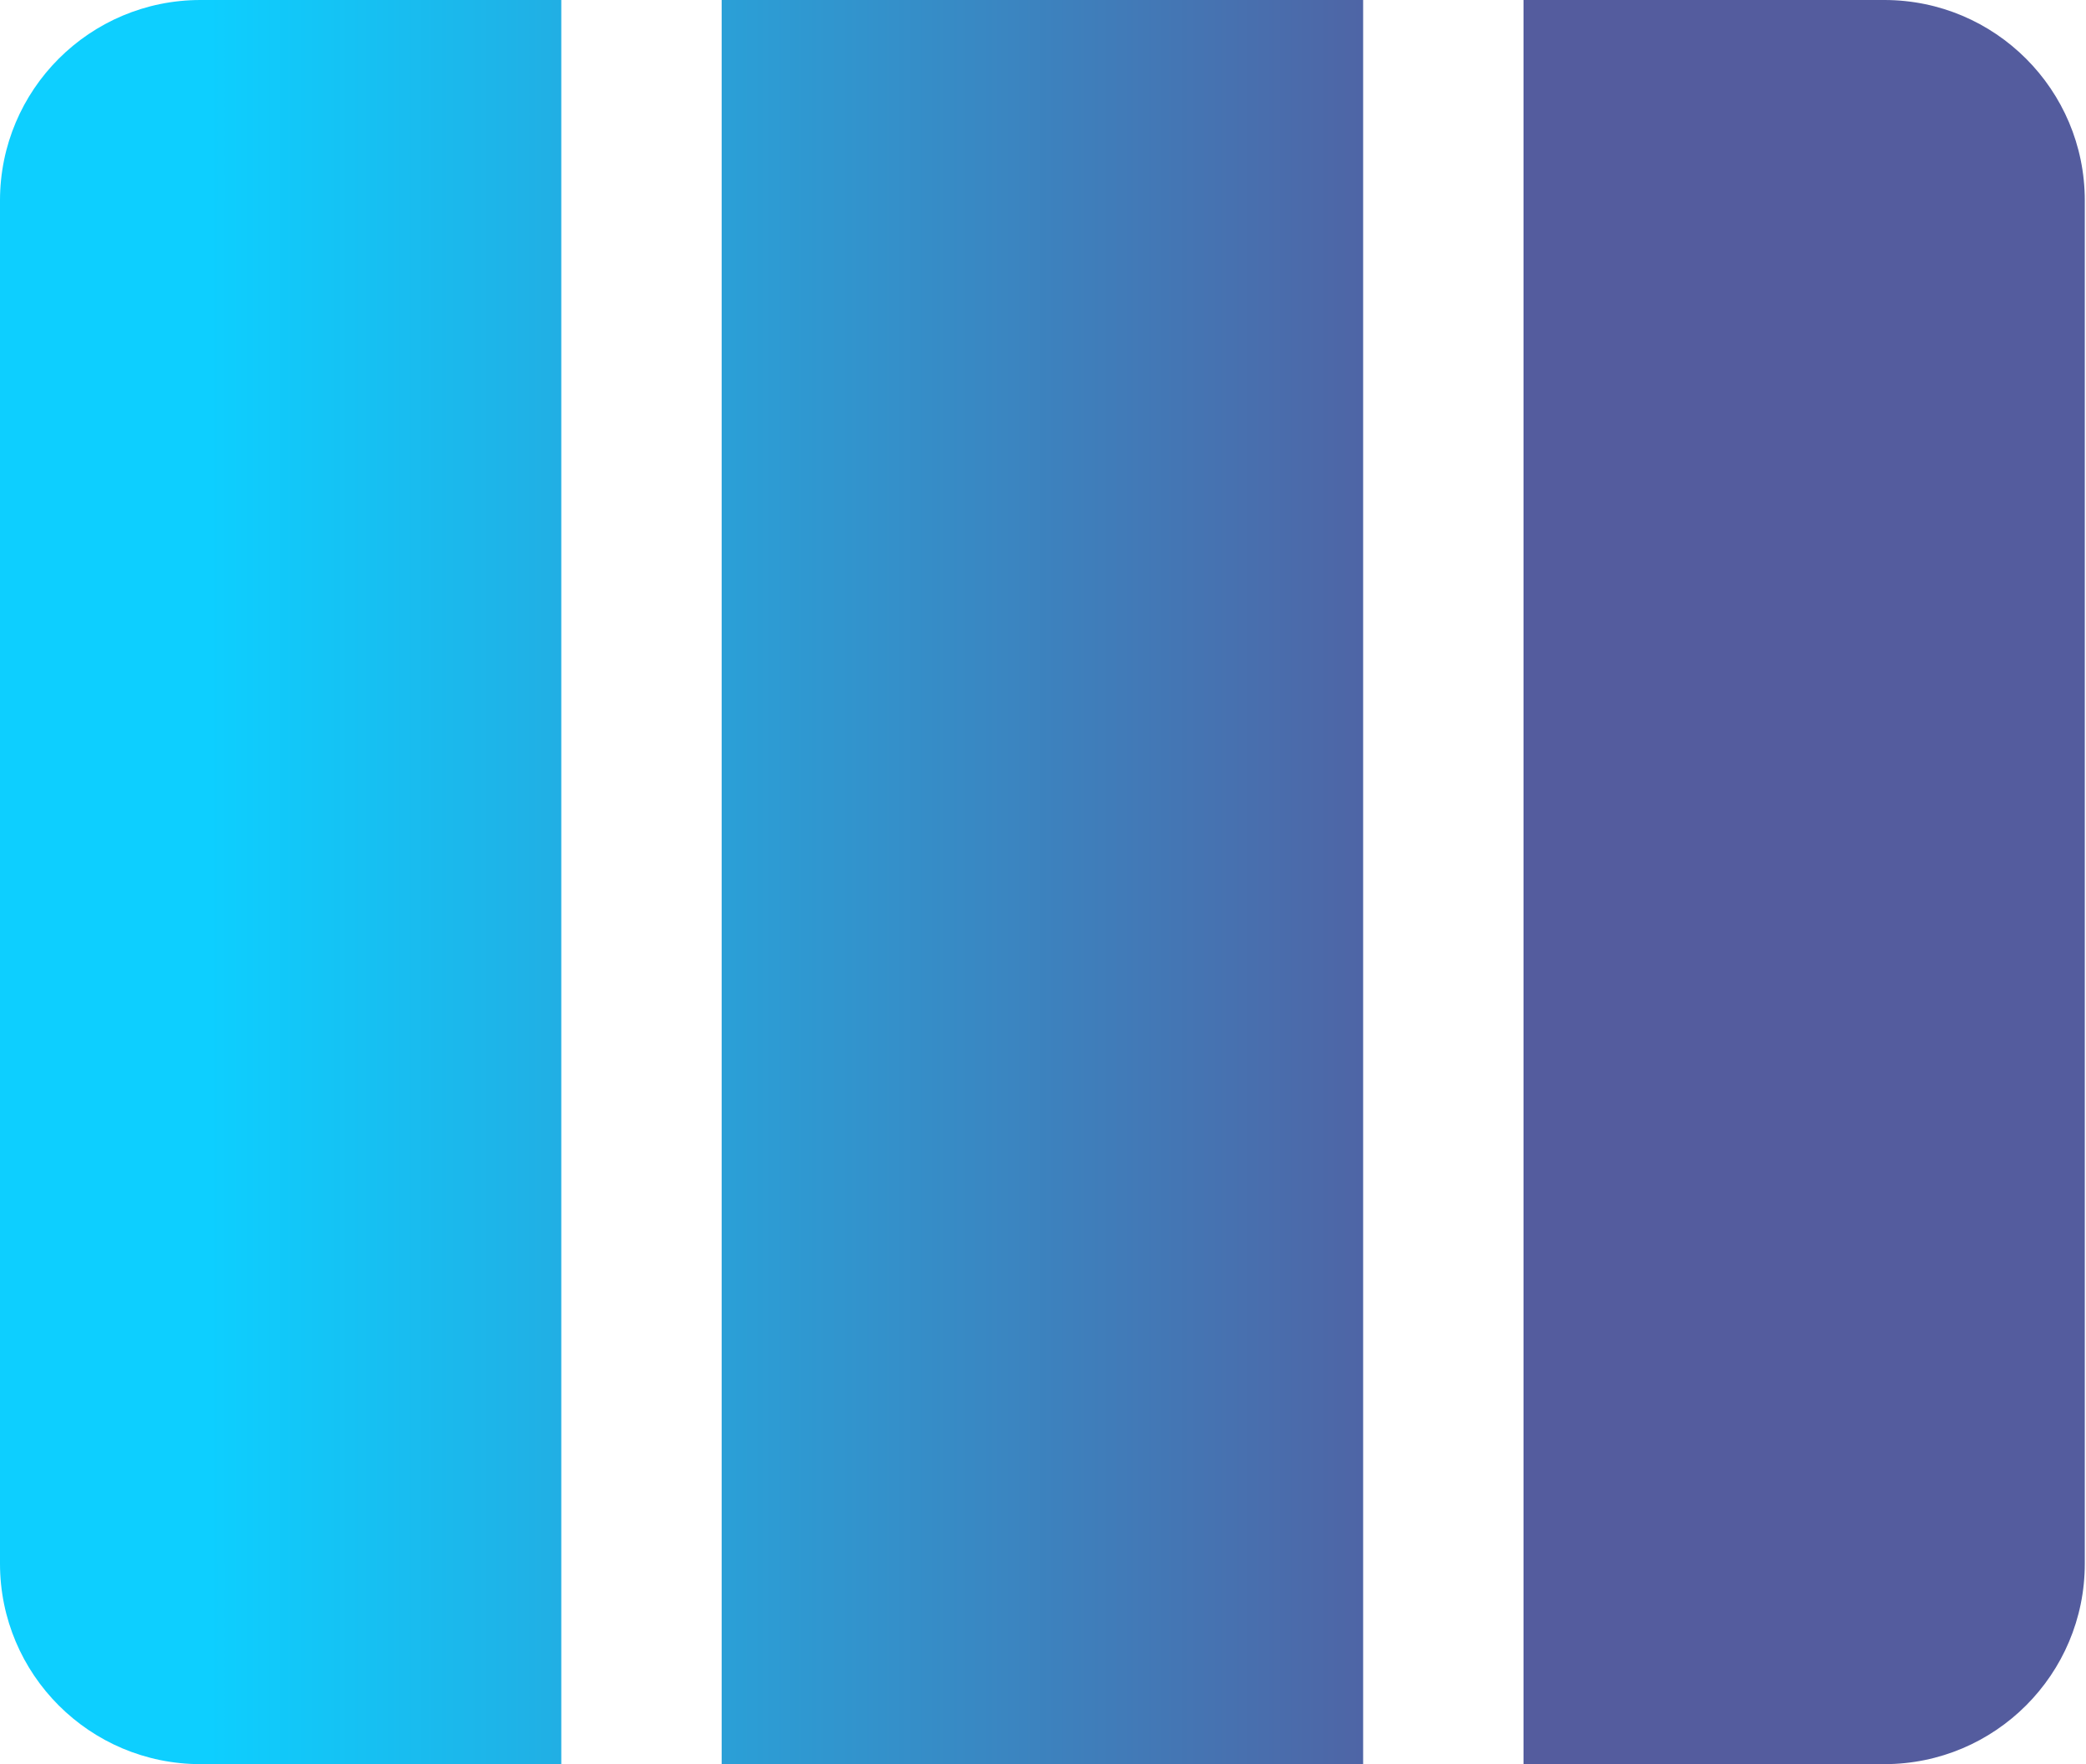
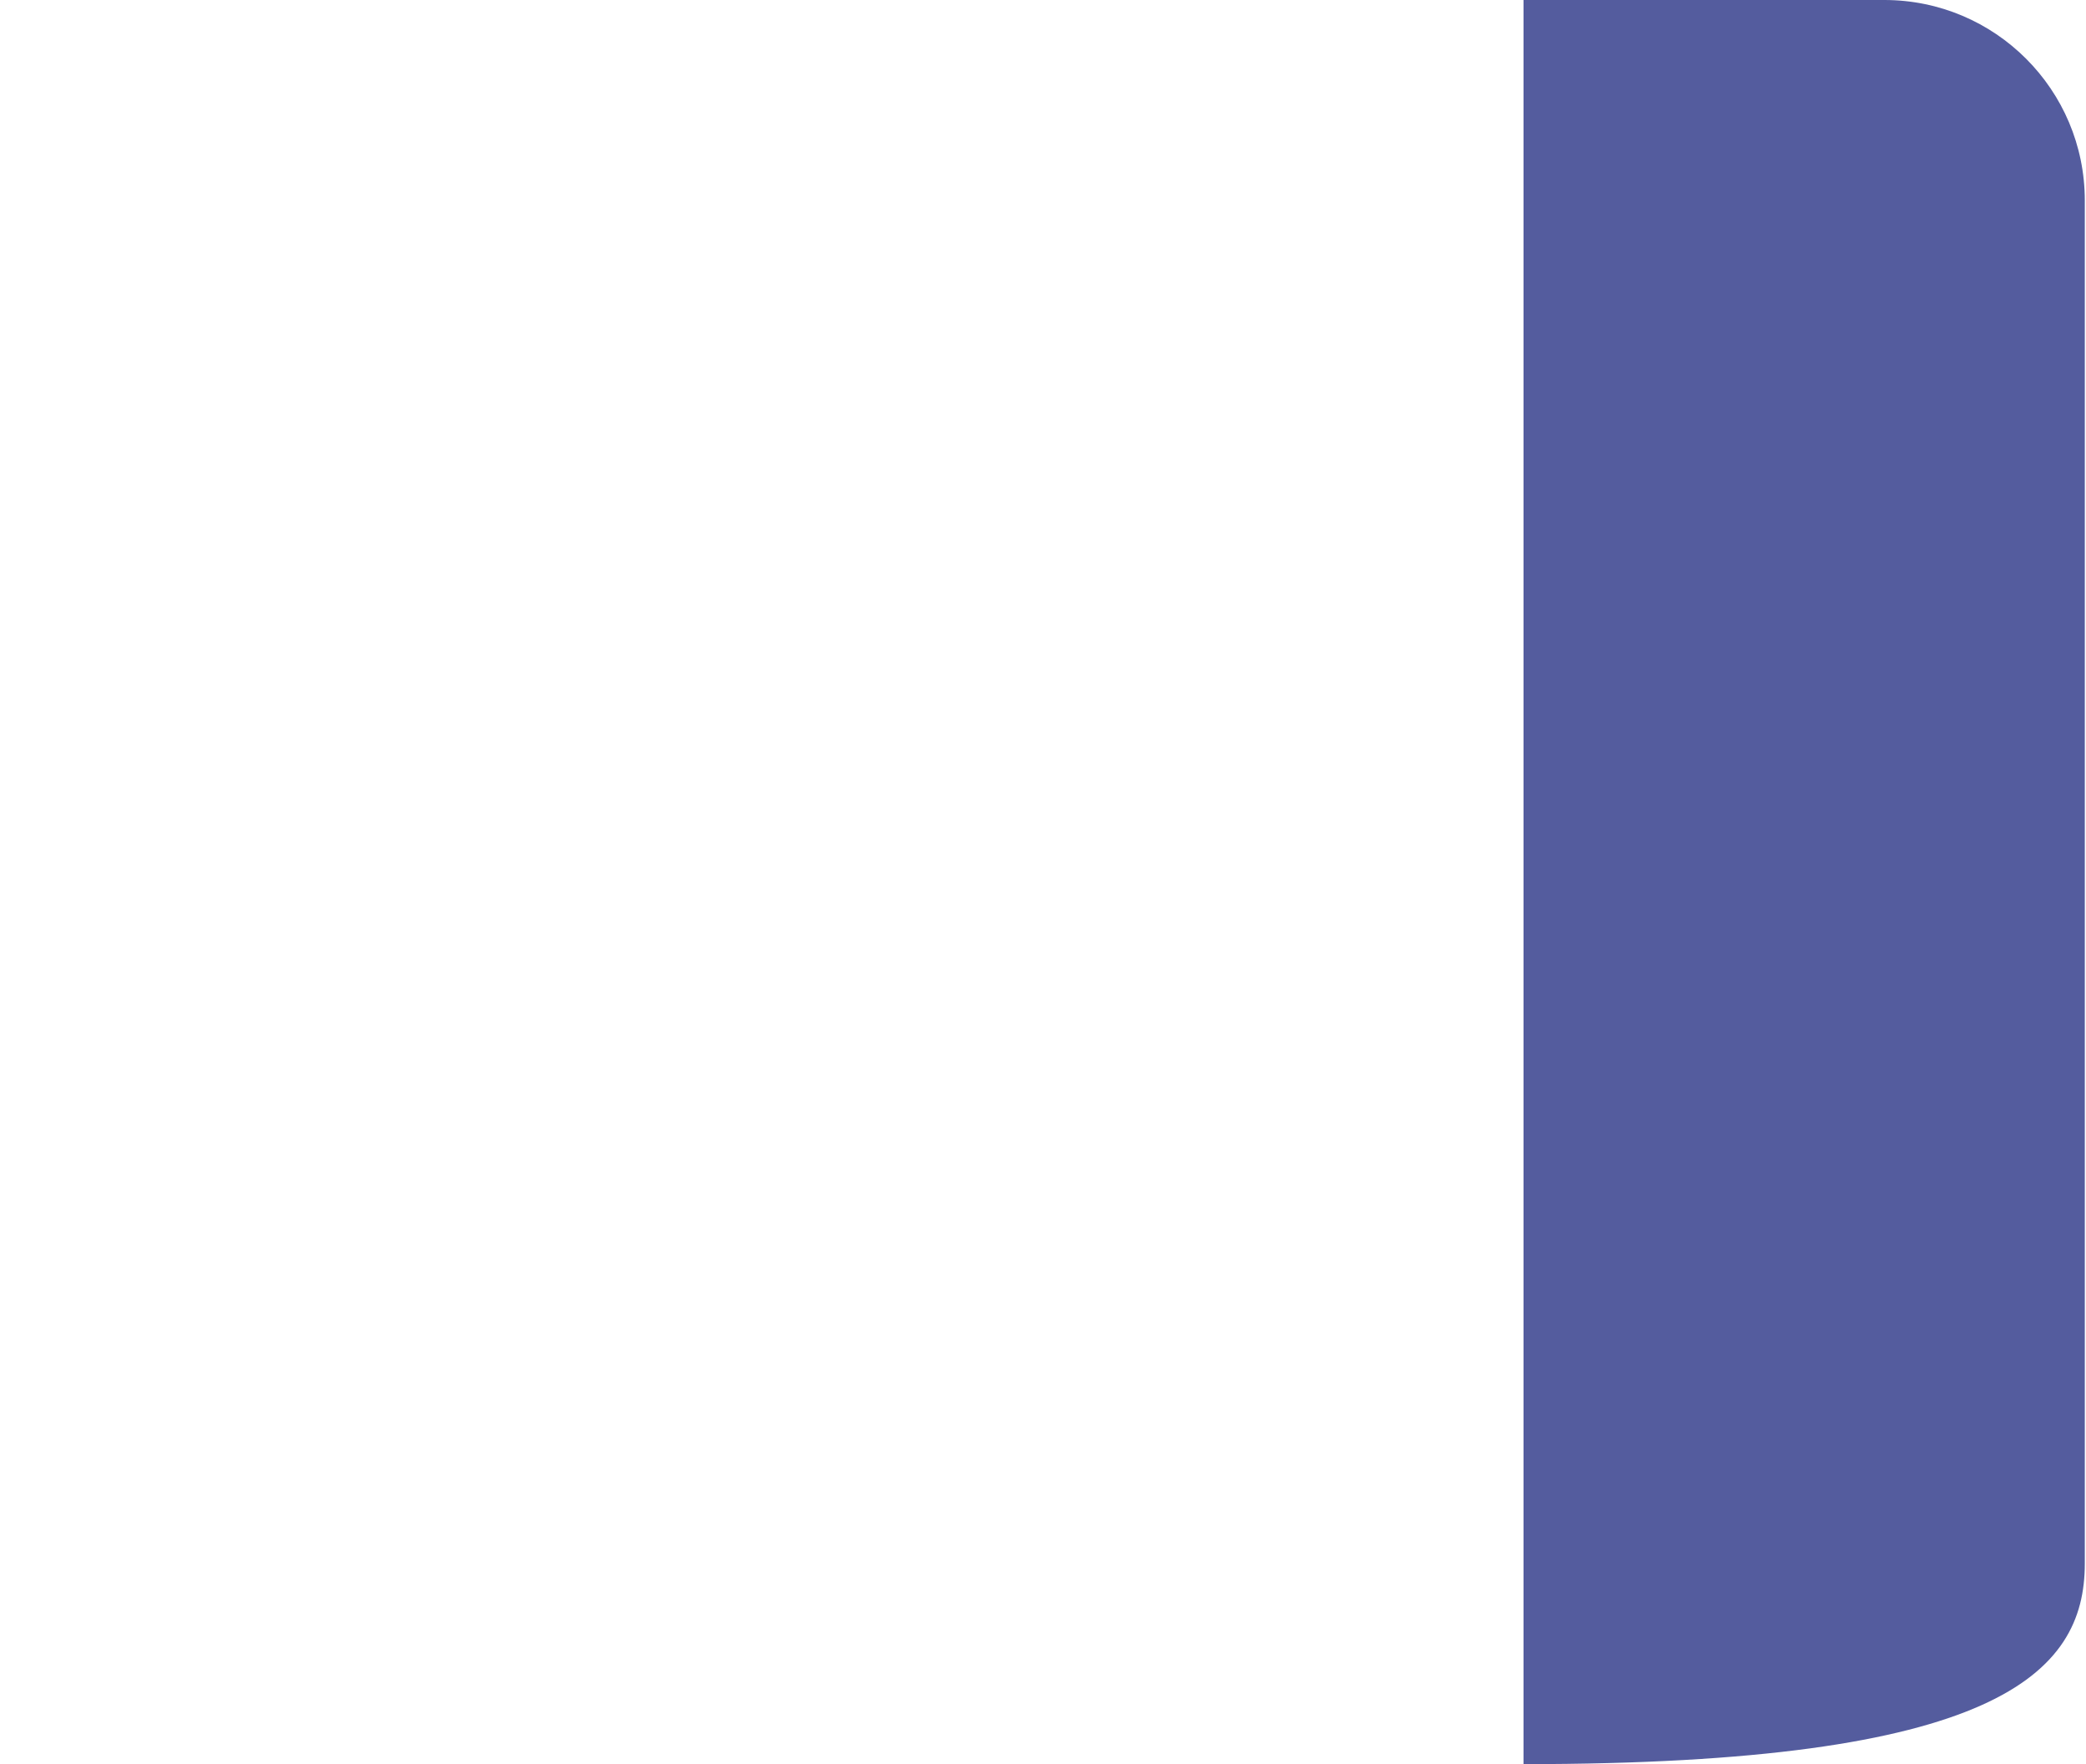
<svg xmlns="http://www.w3.org/2000/svg" width="946" height="800" viewBox="0 0 946 800" fill="none">
-   <path d="M618.182 0H327.273V800H618.182V0Z" fill="url(#paint0_linear_16_8)" />
-   <path d="M690.909 800H854.545C904.753 800 945.455 759.299 945.455 709.091V90.909C945.455 40.701 904.753 0 854.545 0H690.909V800Z" fill="url(#paint1_linear_16_8)" />
-   <path d="M90.909 0H254.545V800H90.909C40.701 800 0 759.299 0 709.091V90.909C0 40.701 40.701 0 90.909 0Z" fill="url(#paint2_linear_16_8)" />
+   <path d="M690.909 800C904.753 800 945.455 759.299 945.455 709.091V90.909C945.455 40.701 904.753 0 854.545 0H690.909V800Z" fill="url(#paint1_linear_16_8)" />
  <defs>
    <linearGradient id="paint0_linear_16_8" x1="0.024" y1="400.196" x2="945.431" y2="400.196" gradientUnits="userSpaceOnUse">
      <stop offset="0.1" stop-color="#0DCFFF" />
      <stop offset="0.7" stop-color="#545C9E" />
    </linearGradient>
    <linearGradient id="paint1_linear_16_8" x1="0.024" y1="400.196" x2="945.431" y2="400.196" gradientUnits="userSpaceOnUse">
      <stop offset="0.1" stop-color="#0DCFFF" />
      <stop offset="0.7" stop-color="#545C9E" />
    </linearGradient>
    <linearGradient id="paint2_linear_16_8" x1="0.024" y1="400.196" x2="945.431" y2="400.196" gradientUnits="userSpaceOnUse">
      <stop offset="0.1" stop-color="#0DCFFF" />
      <stop offset="0.7" stop-color="#545C9E" />
    </linearGradient>
  </defs>
</svg>